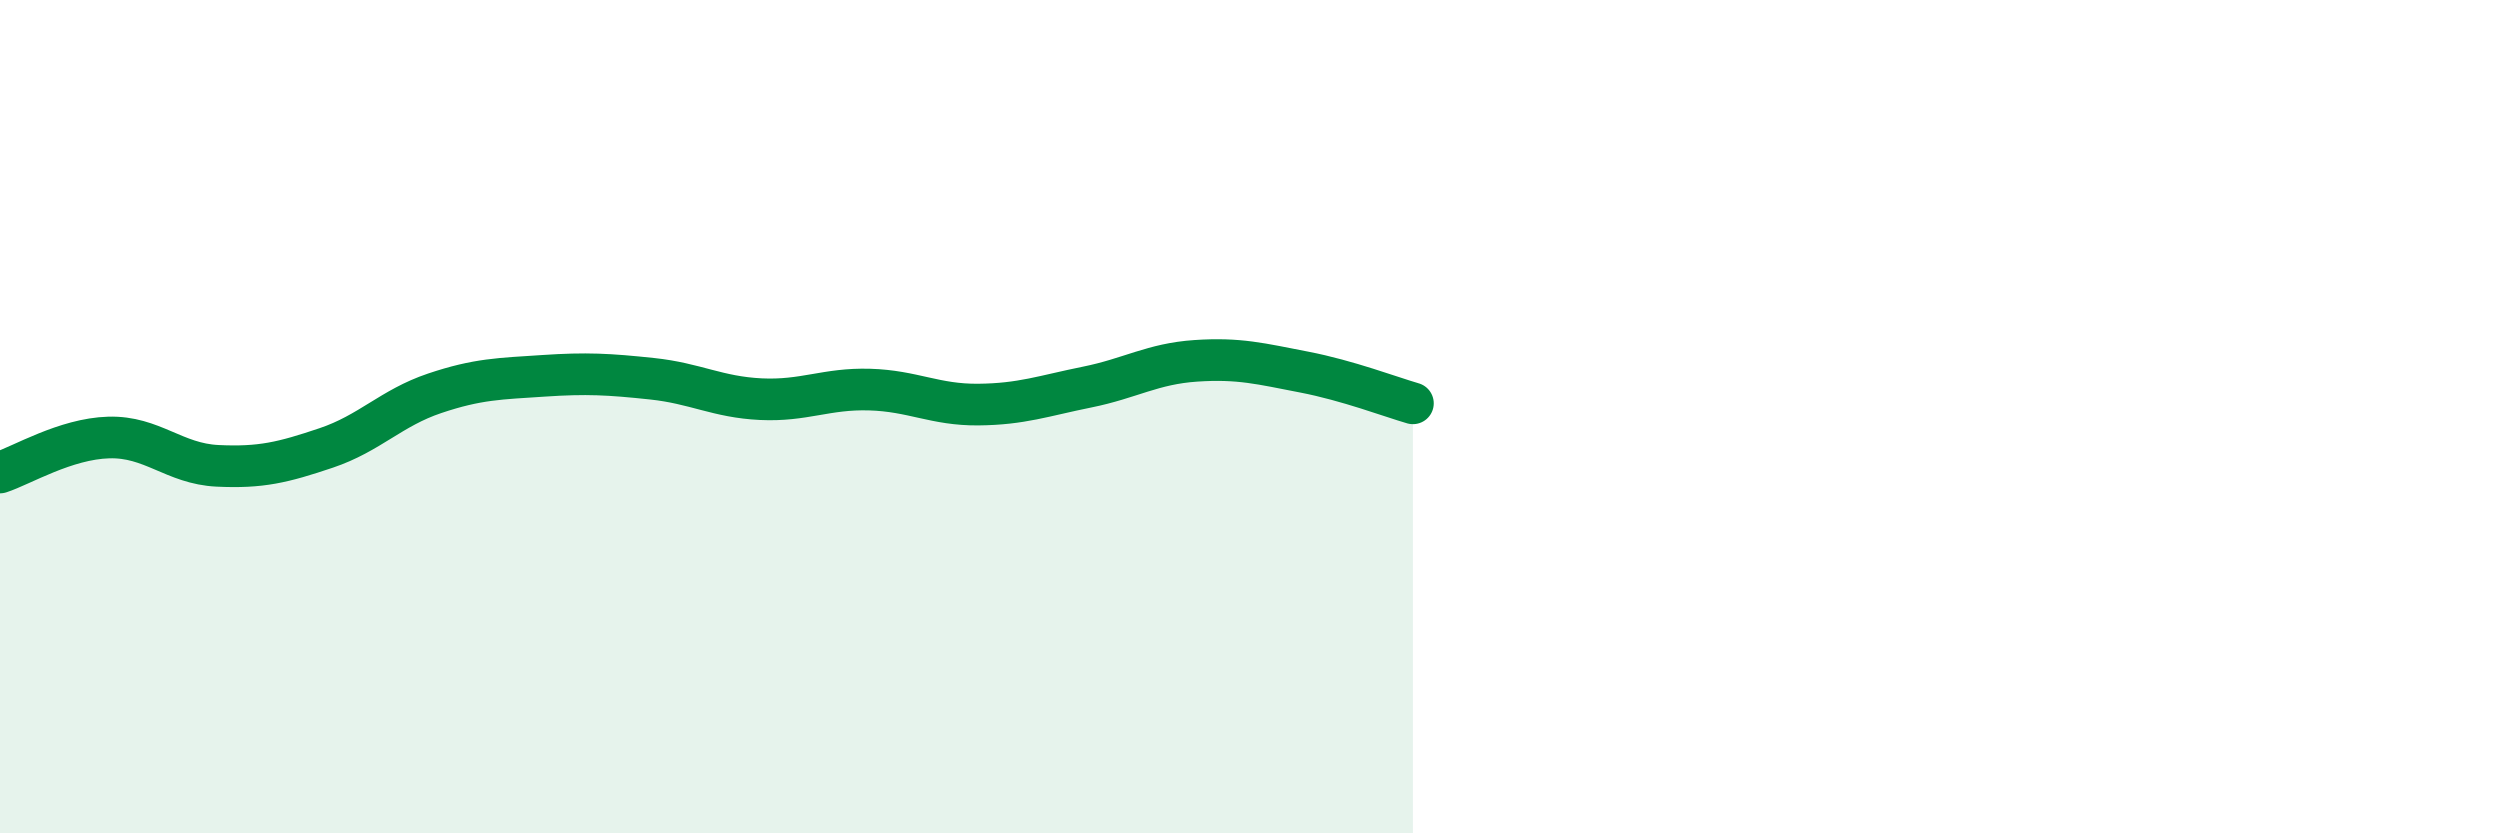
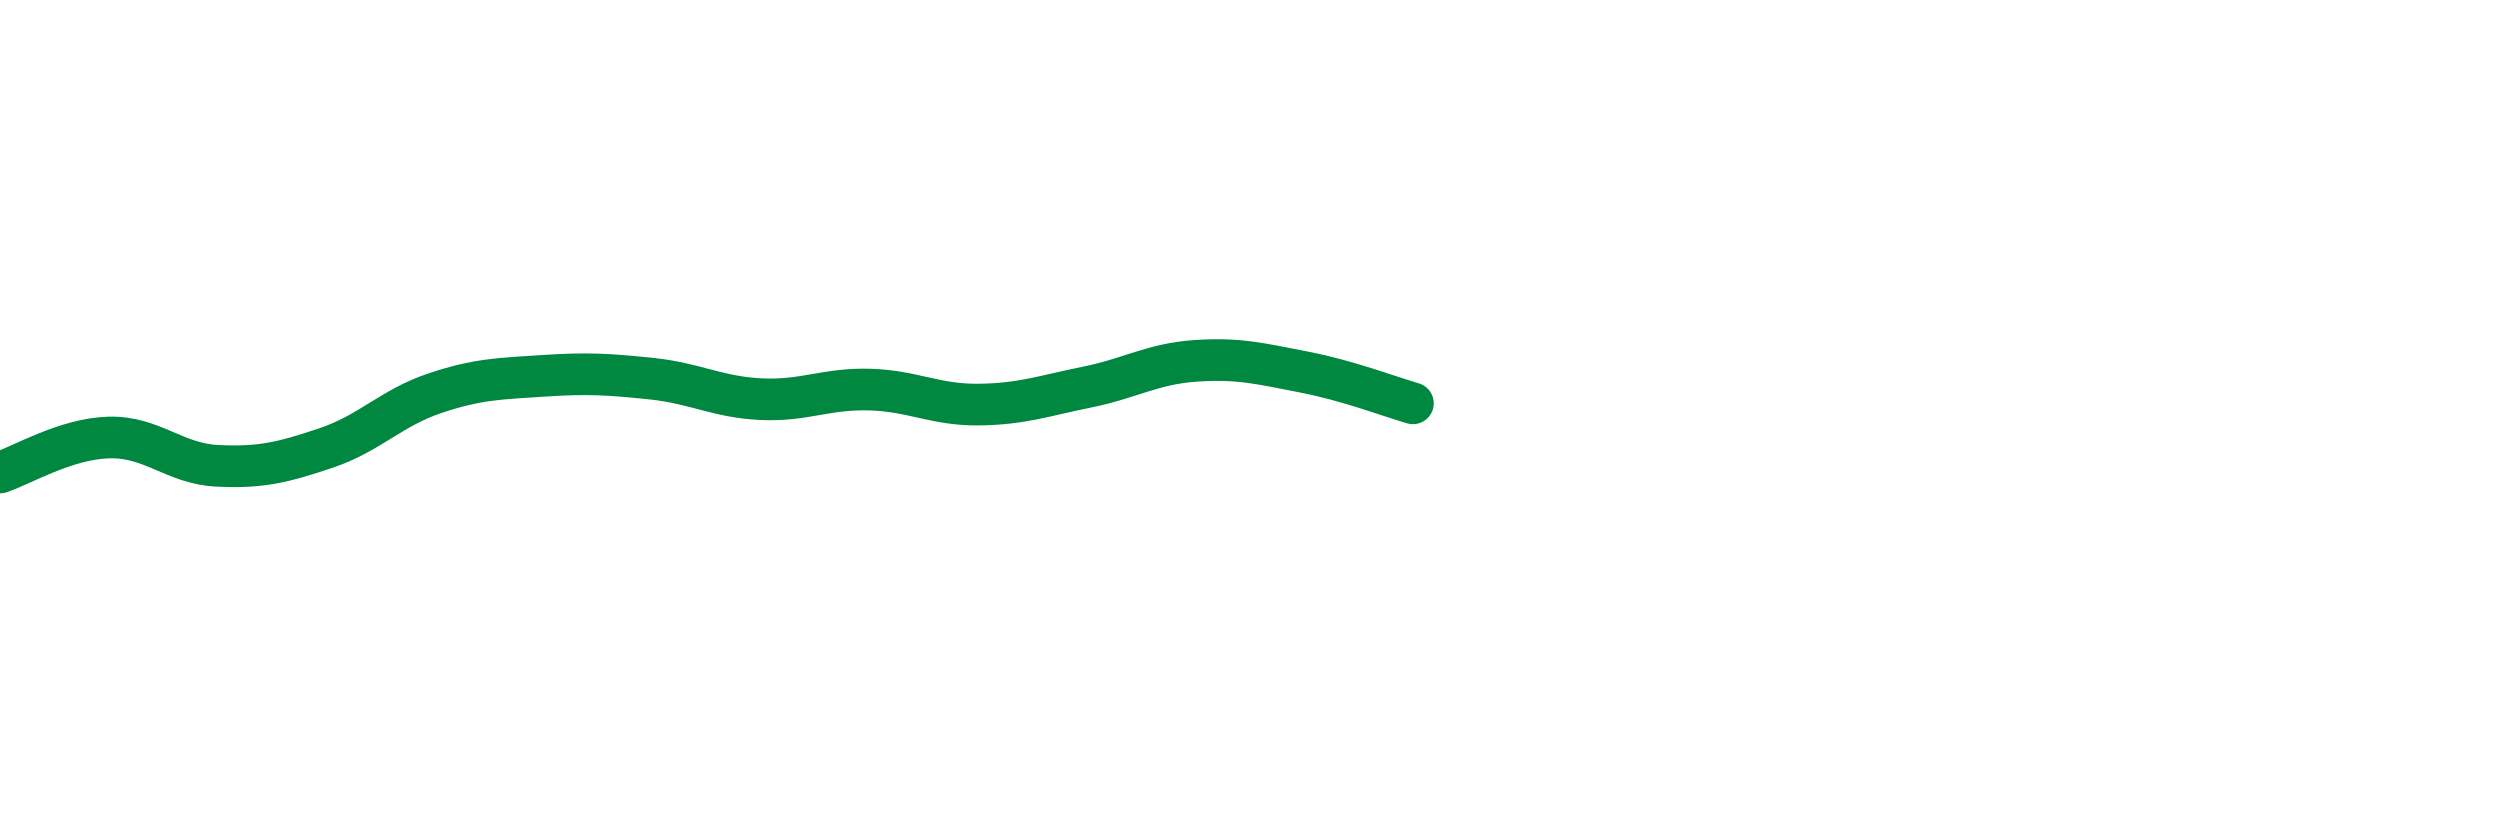
<svg xmlns="http://www.w3.org/2000/svg" width="60" height="20" viewBox="0 0 60 20">
-   <path d="M 0,11.34 C 0.52,11.17 1.57,10.53 2.61,10.5 C 3.65,10.47 4.18,11.13 5.22,11.18 C 6.26,11.23 6.79,11.1 7.83,10.75 C 8.87,10.4 9.39,9.79 10.43,9.44 C 11.47,9.09 12,9.09 13.04,9.02 C 14.08,8.95 14.61,8.98 15.65,9.09 C 16.69,9.2 17.22,9.53 18.26,9.58 C 19.3,9.63 19.83,9.32 20.87,9.35 C 21.91,9.38 22.44,9.72 23.48,9.71 C 24.52,9.7 25.05,9.5 26.09,9.29 C 27.13,9.08 27.66,8.73 28.7,8.66 C 29.74,8.59 30.26,8.73 31.3,8.93 C 32.34,9.13 33.39,9.53 33.91,9.68L33.91 20L0 20Z" fill="#008740" opacity="0.1" stroke-linecap="round" stroke-linejoin="round" />
  <path d="M 0,11.34 C 0.52,11.17 1.57,10.53 2.61,10.5 C 3.65,10.47 4.18,11.13 5.22,11.18 C 6.26,11.23 6.79,11.1 7.83,10.75 C 8.87,10.4 9.39,9.79 10.43,9.44 C 11.47,9.09 12,9.09 13.04,9.02 C 14.08,8.95 14.61,8.98 15.65,9.09 C 16.69,9.2 17.22,9.53 18.26,9.58 C 19.3,9.63 19.83,9.32 20.87,9.35 C 21.91,9.38 22.44,9.72 23.48,9.71 C 24.52,9.7 25.05,9.5 26.09,9.29 C 27.13,9.08 27.66,8.73 28.7,8.66 C 29.74,8.59 30.26,8.73 31.3,8.93 C 32.34,9.13 33.39,9.53 33.91,9.68" stroke="#008740" stroke-width="1" fill="none" stroke-linecap="round" stroke-linejoin="round" />
</svg>